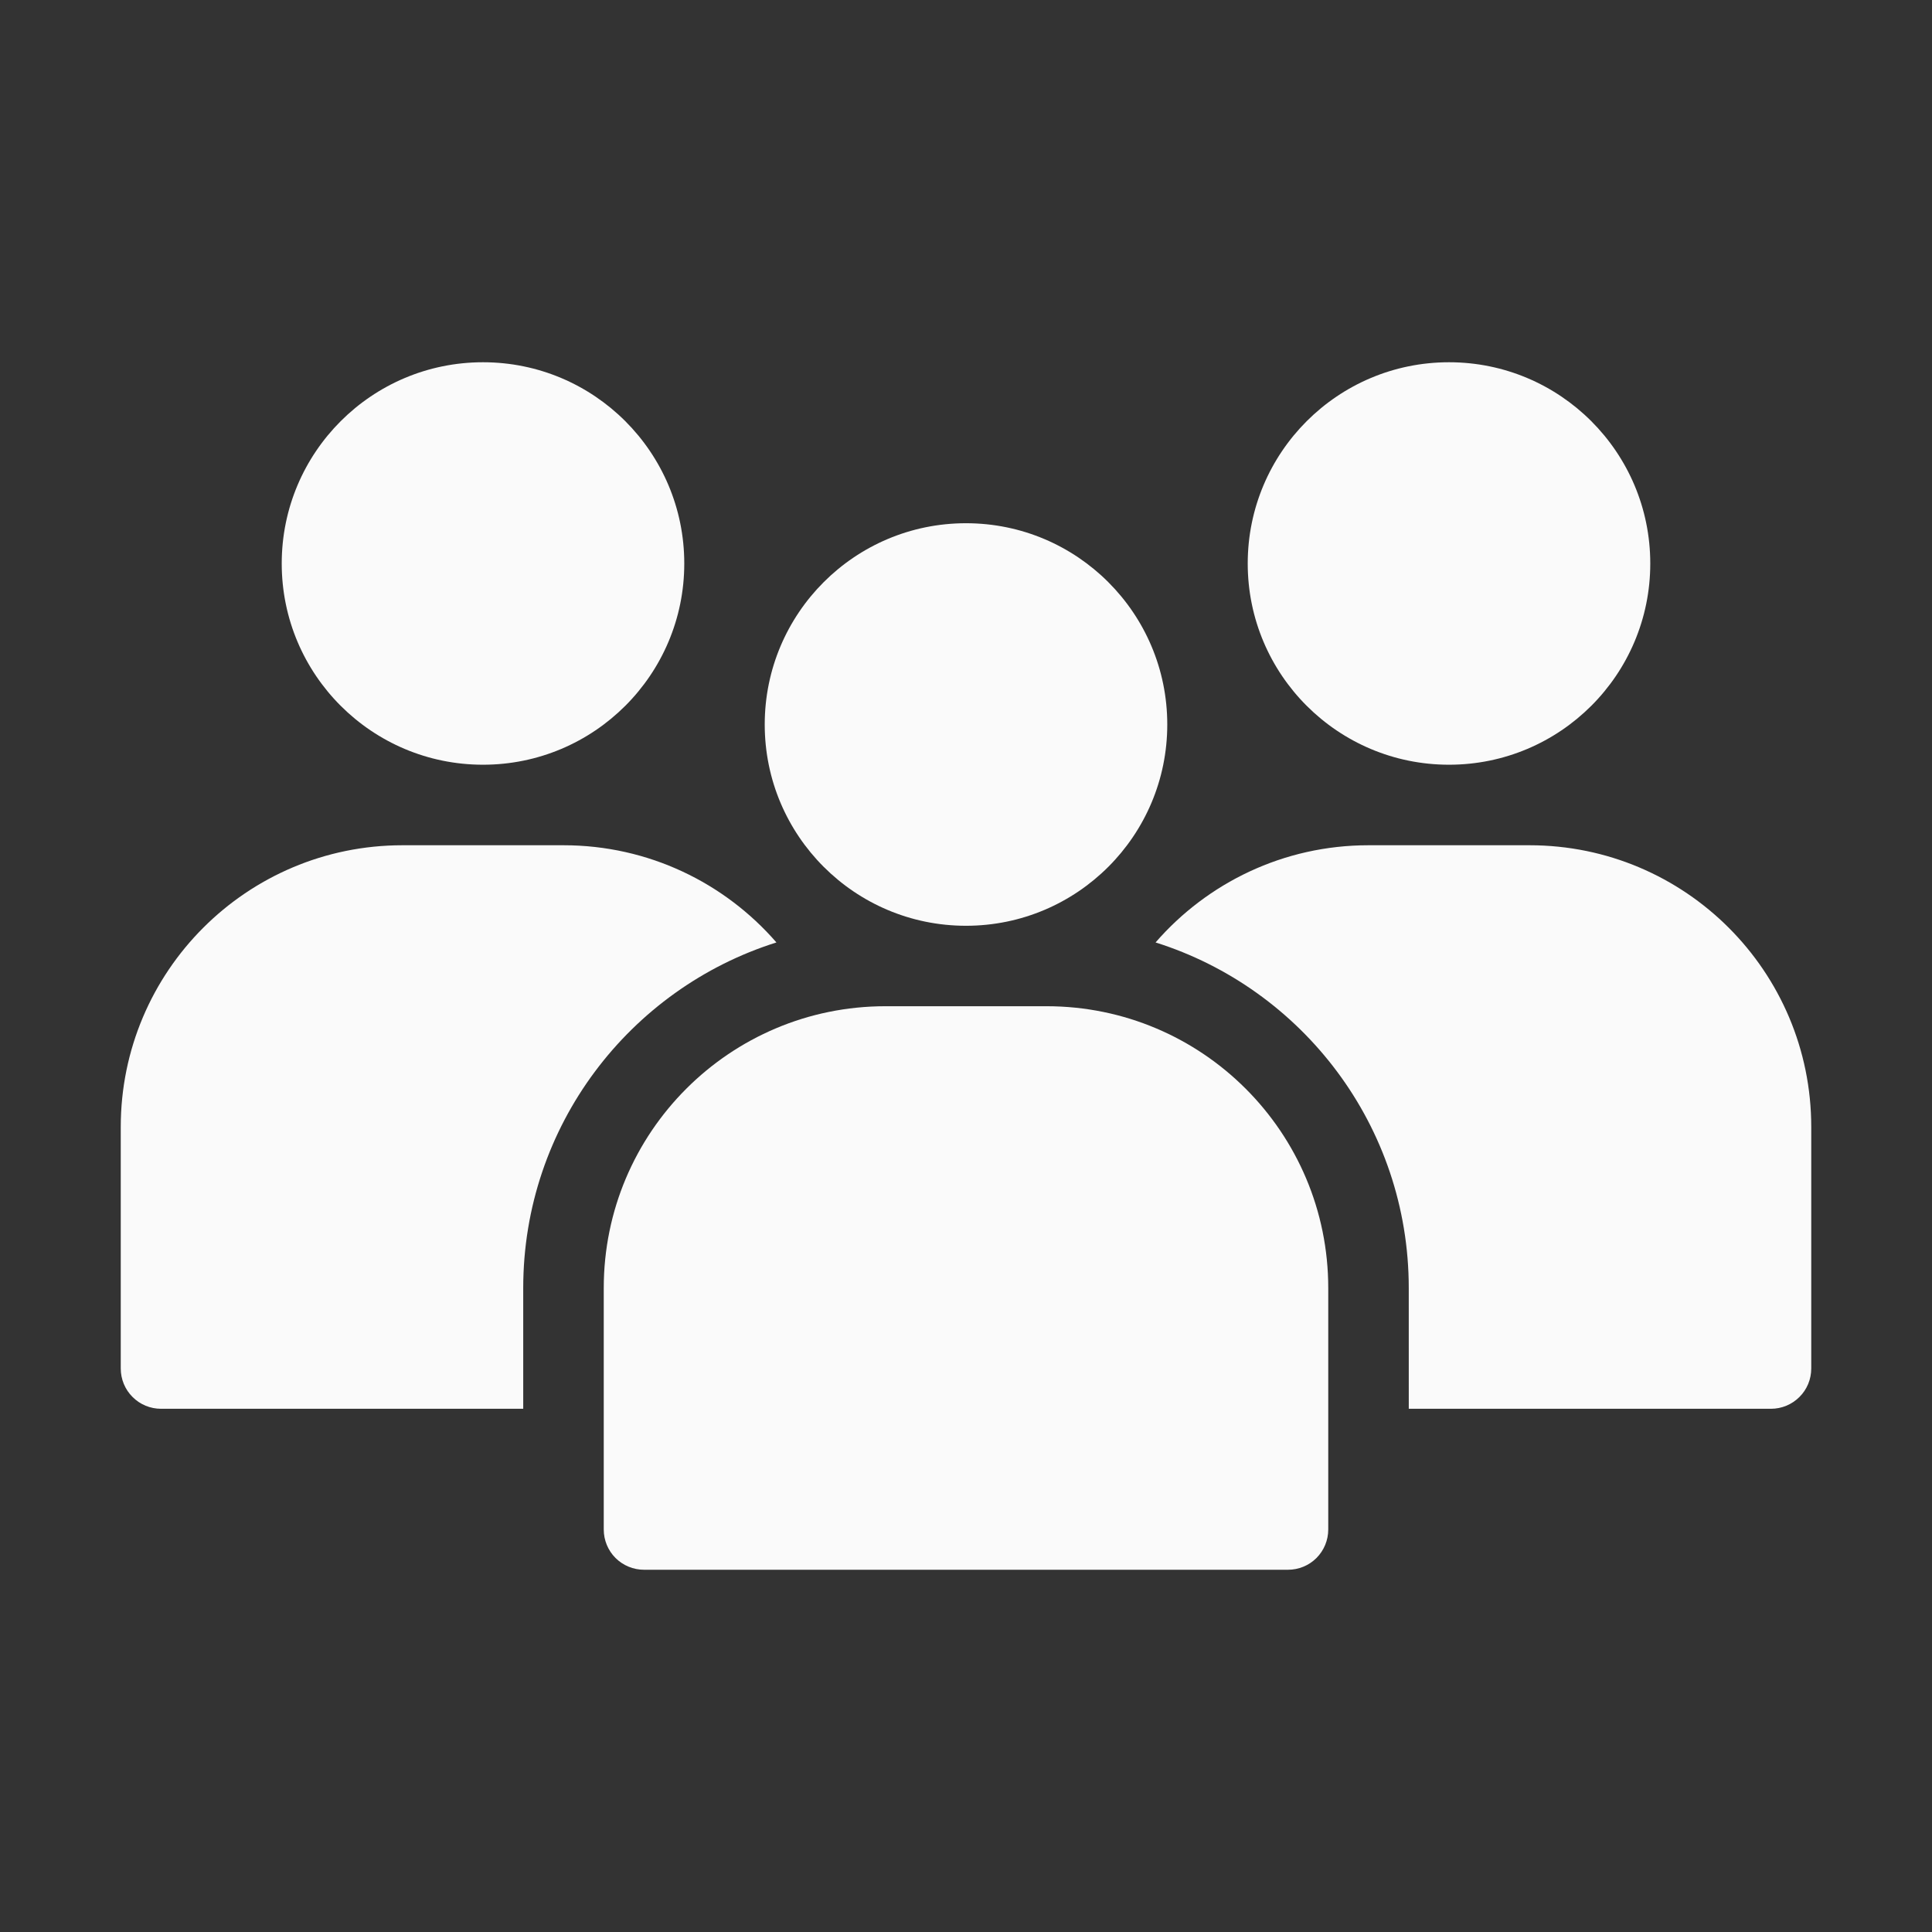
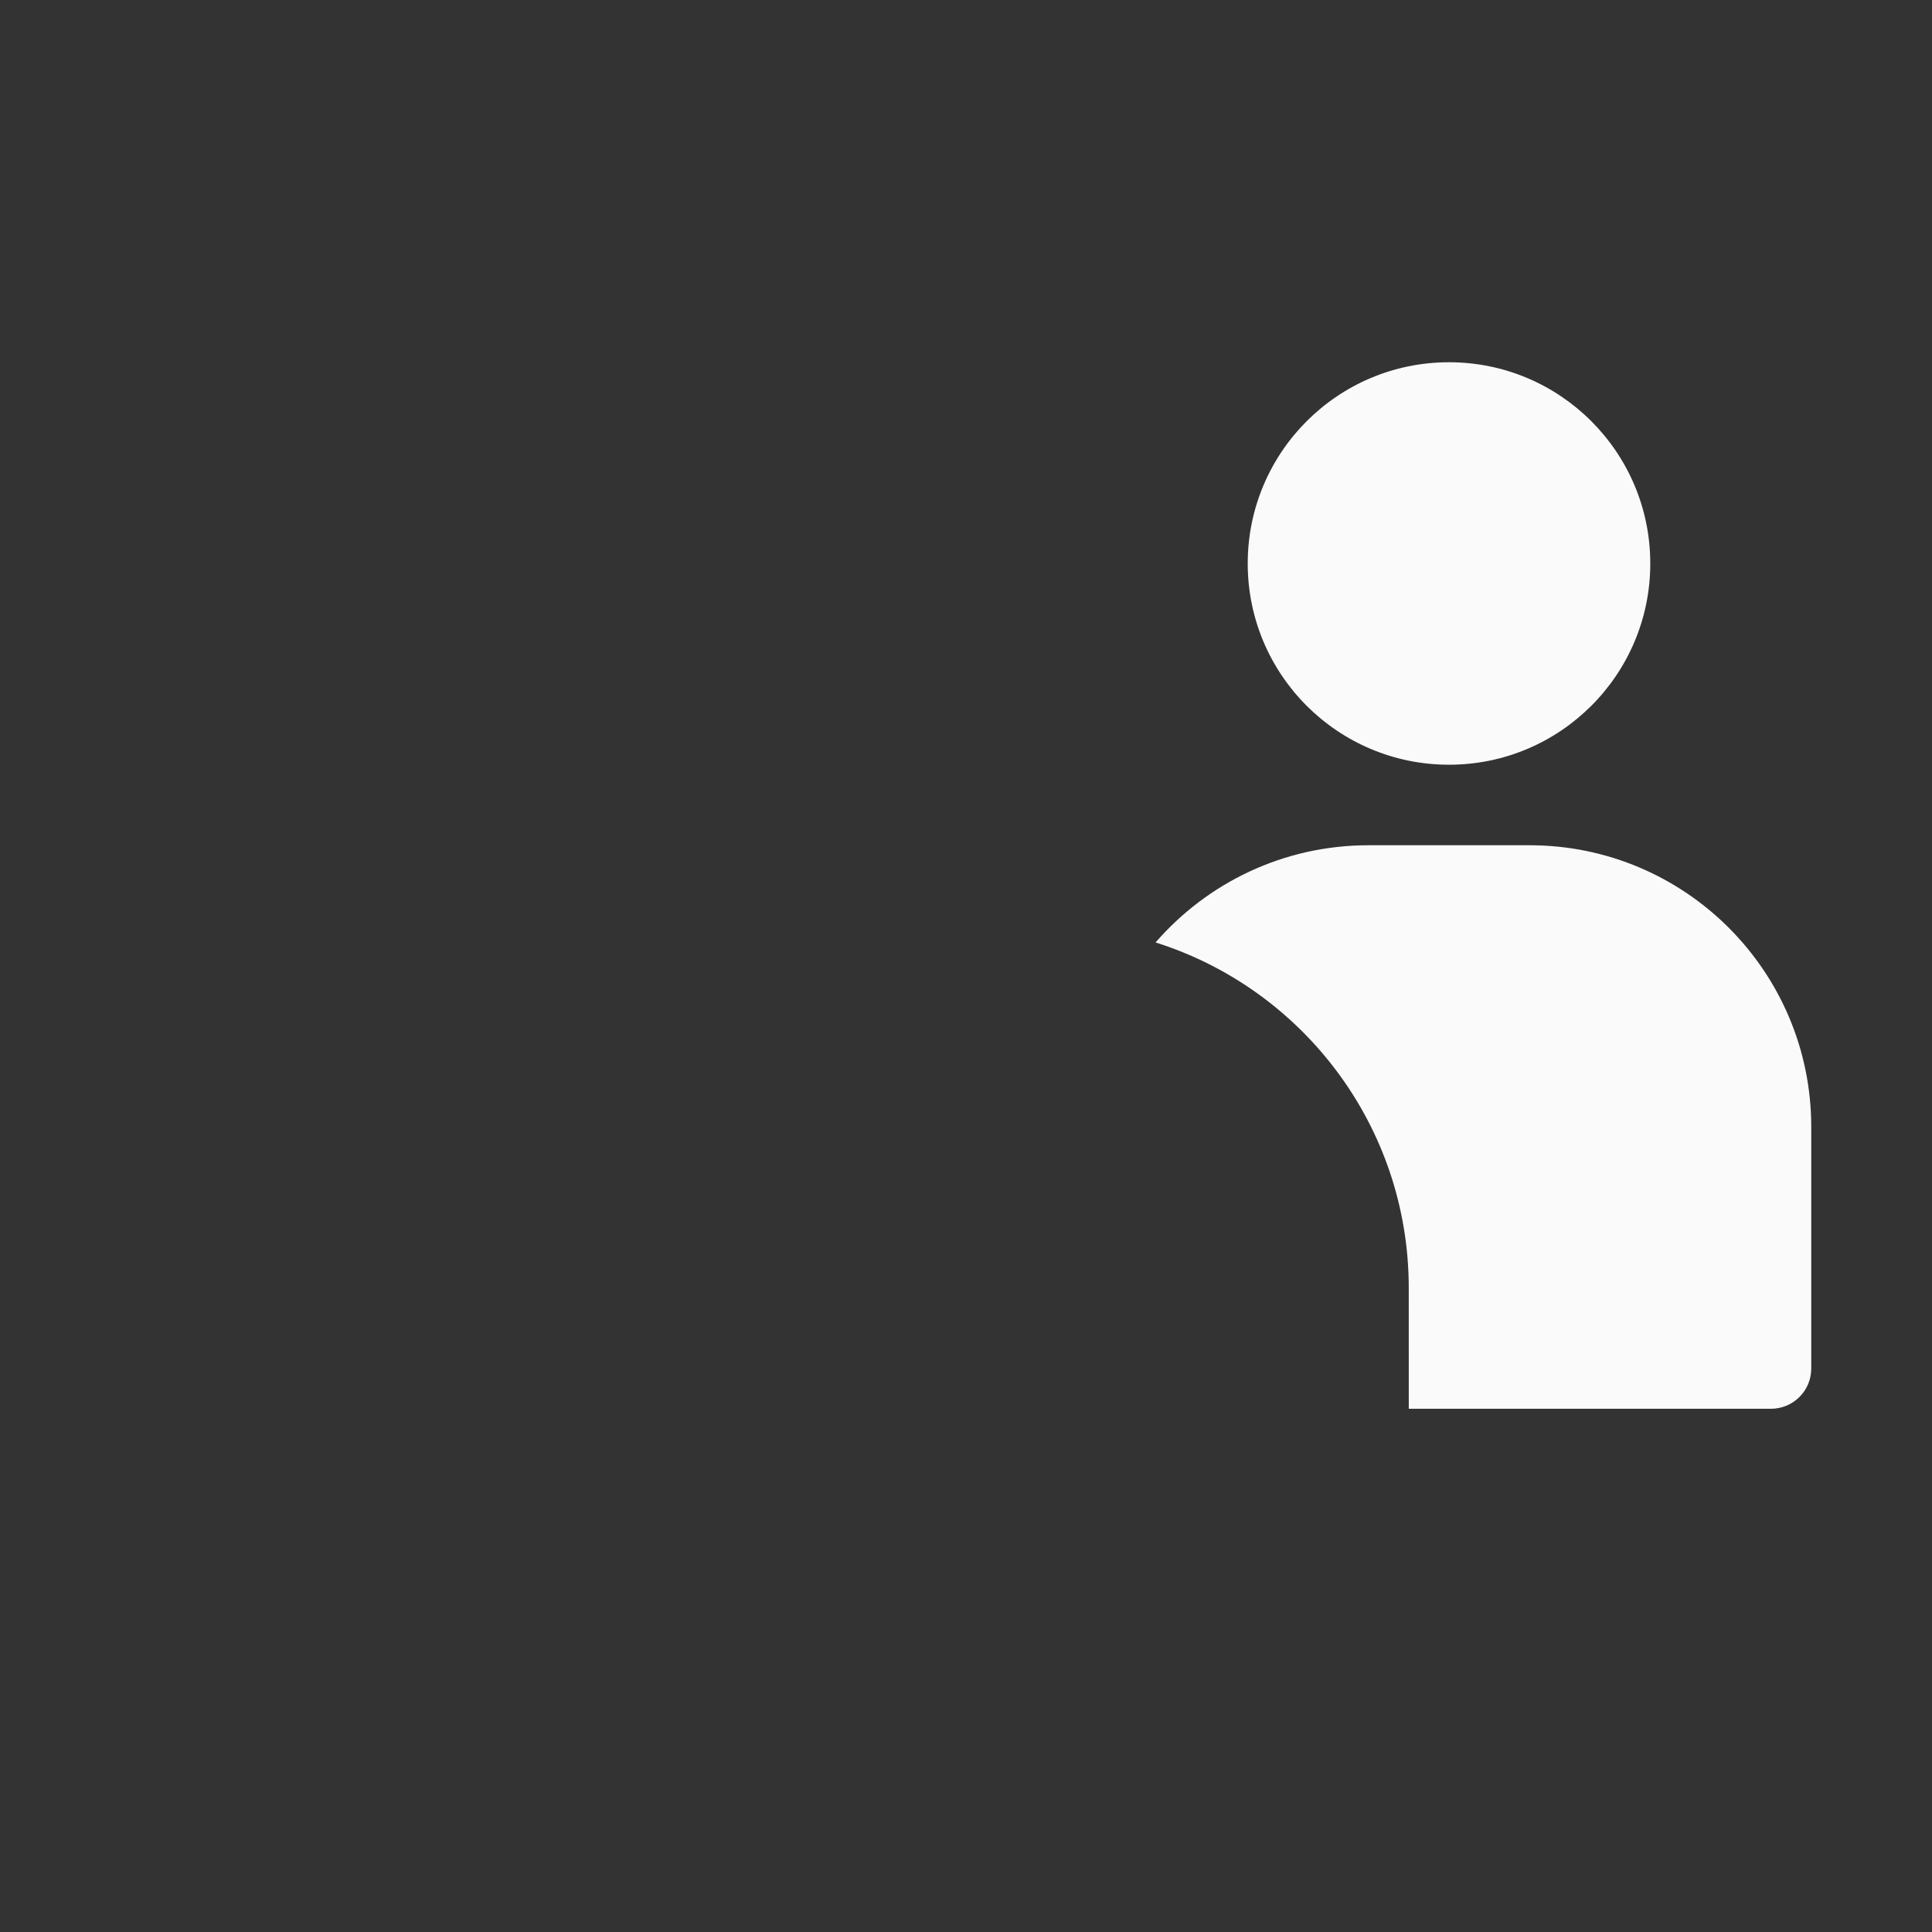
<svg xmlns="http://www.w3.org/2000/svg" viewBox="0 0 100 100" fill-rule="evenodd">
  <rect x="0" y="0" width="100" height="100" fill="#333333" stroke="none" />
-   <path d="m60.418 37.5c0 5.754-4.664 10.418-10.418 10.418s-10.418-4.664-10.418-10.418 4.664-10.418 10.418-10.418 10.418 4.664 10.418 10.418" fill="#fafafa" />
  <path d="m85.418 29.168c0 5.75-4.664 10.414-10.418 10.414s-10.418-4.664-10.418-10.414c0-5.754 4.664-10.418 10.418-10.418s10.418 4.664 10.418 10.418" fill="#fafafa" />
-   <path d="m35.418 29.168c0 5.75-4.664 10.414-10.418 10.414s-10.418-4.664-10.418-10.414c0-5.754 4.664-10.418 10.418-10.418s10.418 4.664 10.418 10.418" fill="#fafafa" />
-   <path d="m68.75 66.668v12.5c0 0.551-0.219 1.082-0.609 1.473s-0.922 0.609-1.473 0.609h-33.336c-0.551 0-1.082-0.219-1.473-0.609s-0.609-0.922-0.609-1.473v-12.5c0-8.055 6.527-14.586 14.582-14.586h8.336c8.055 0 14.582 6.531 14.582 14.586z" fill="#fafafa" />
  <path d="m72.918 72.918h18.75c0.551 0 1.082-0.219 1.473-0.613 0.391-0.387 0.609-0.918 0.609-1.473v-12.5c0-8.055-6.527-14.582-14.582-14.582h-8.336c-4.398 0-8.344 1.949-11.02 5.031 7.598 2.394 13.105 9.496 13.105 17.887z" fill="#fafafa" />
-   <path d="m40.188 48.781c-2.676-3.082-6.621-5.031-11.02-5.031h-8.336c-8.055 0-14.582 6.527-14.582 14.582v12.5c0 0.555 0.219 1.086 0.609 1.473 0.391 0.395 0.922 0.613 1.473 0.613h18.75v-6.25c0-8.391 5.508-15.492 13.105-17.887z" fill="#fafafa" />
</svg>